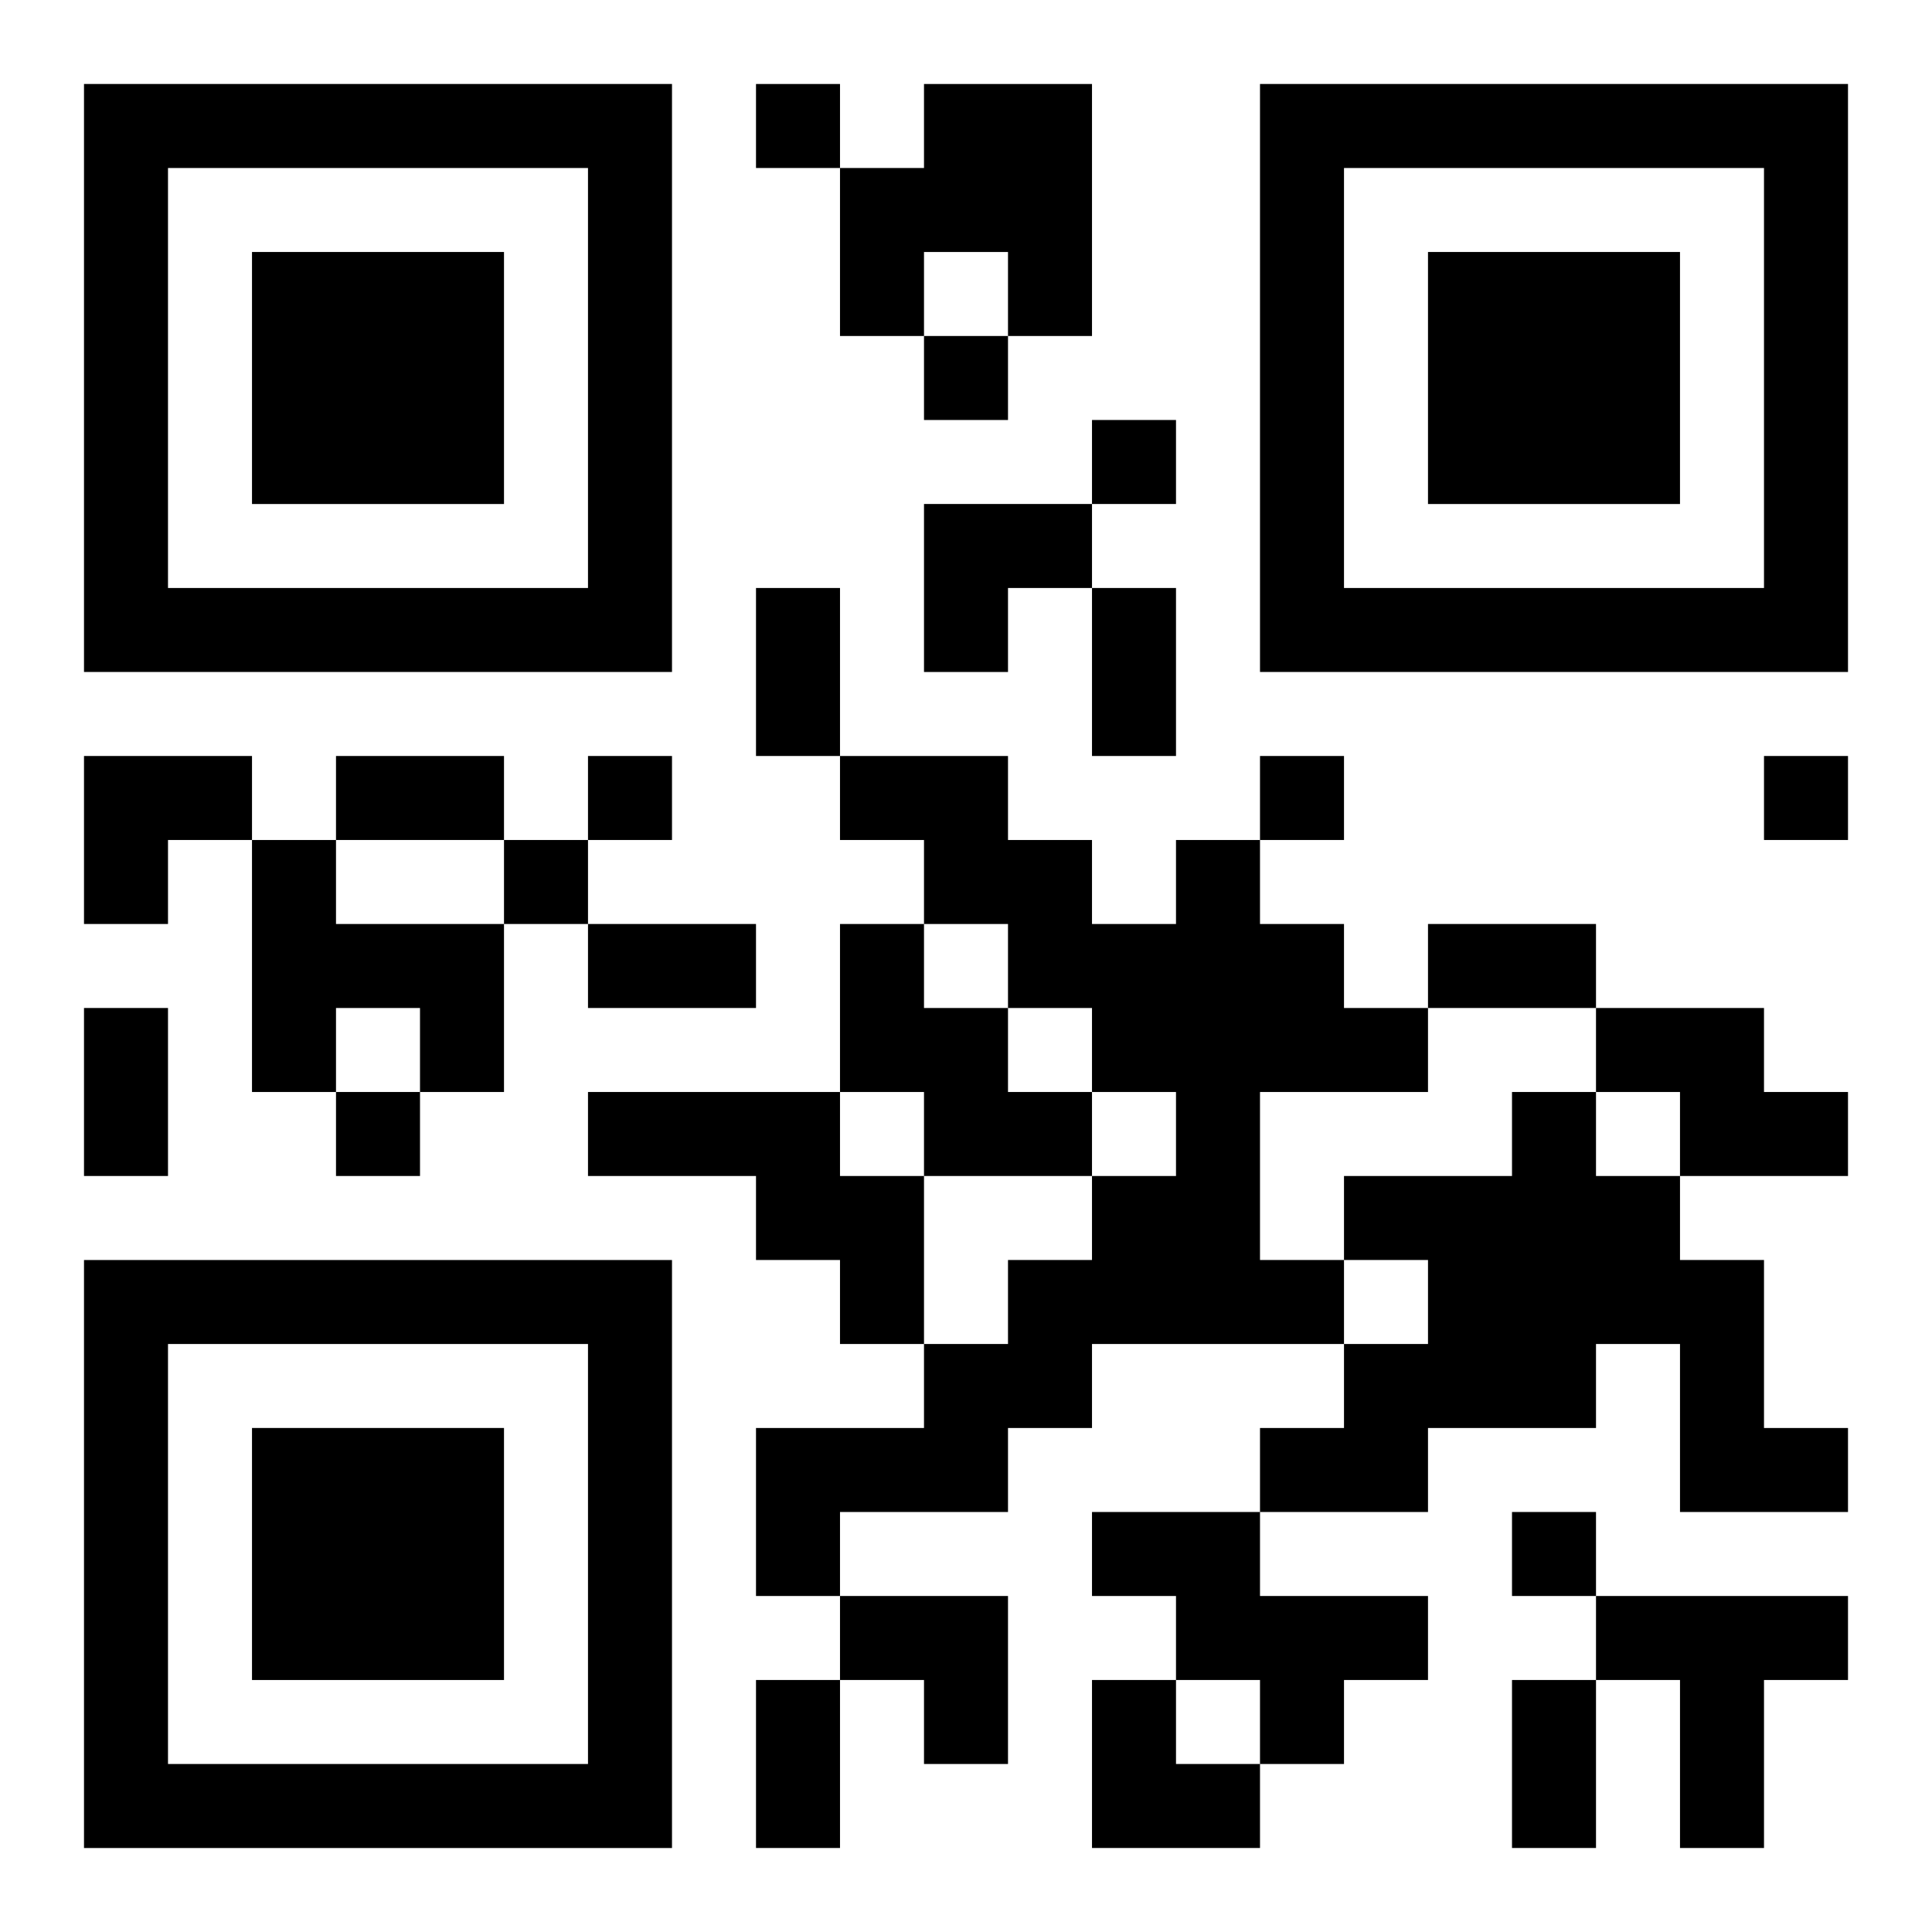
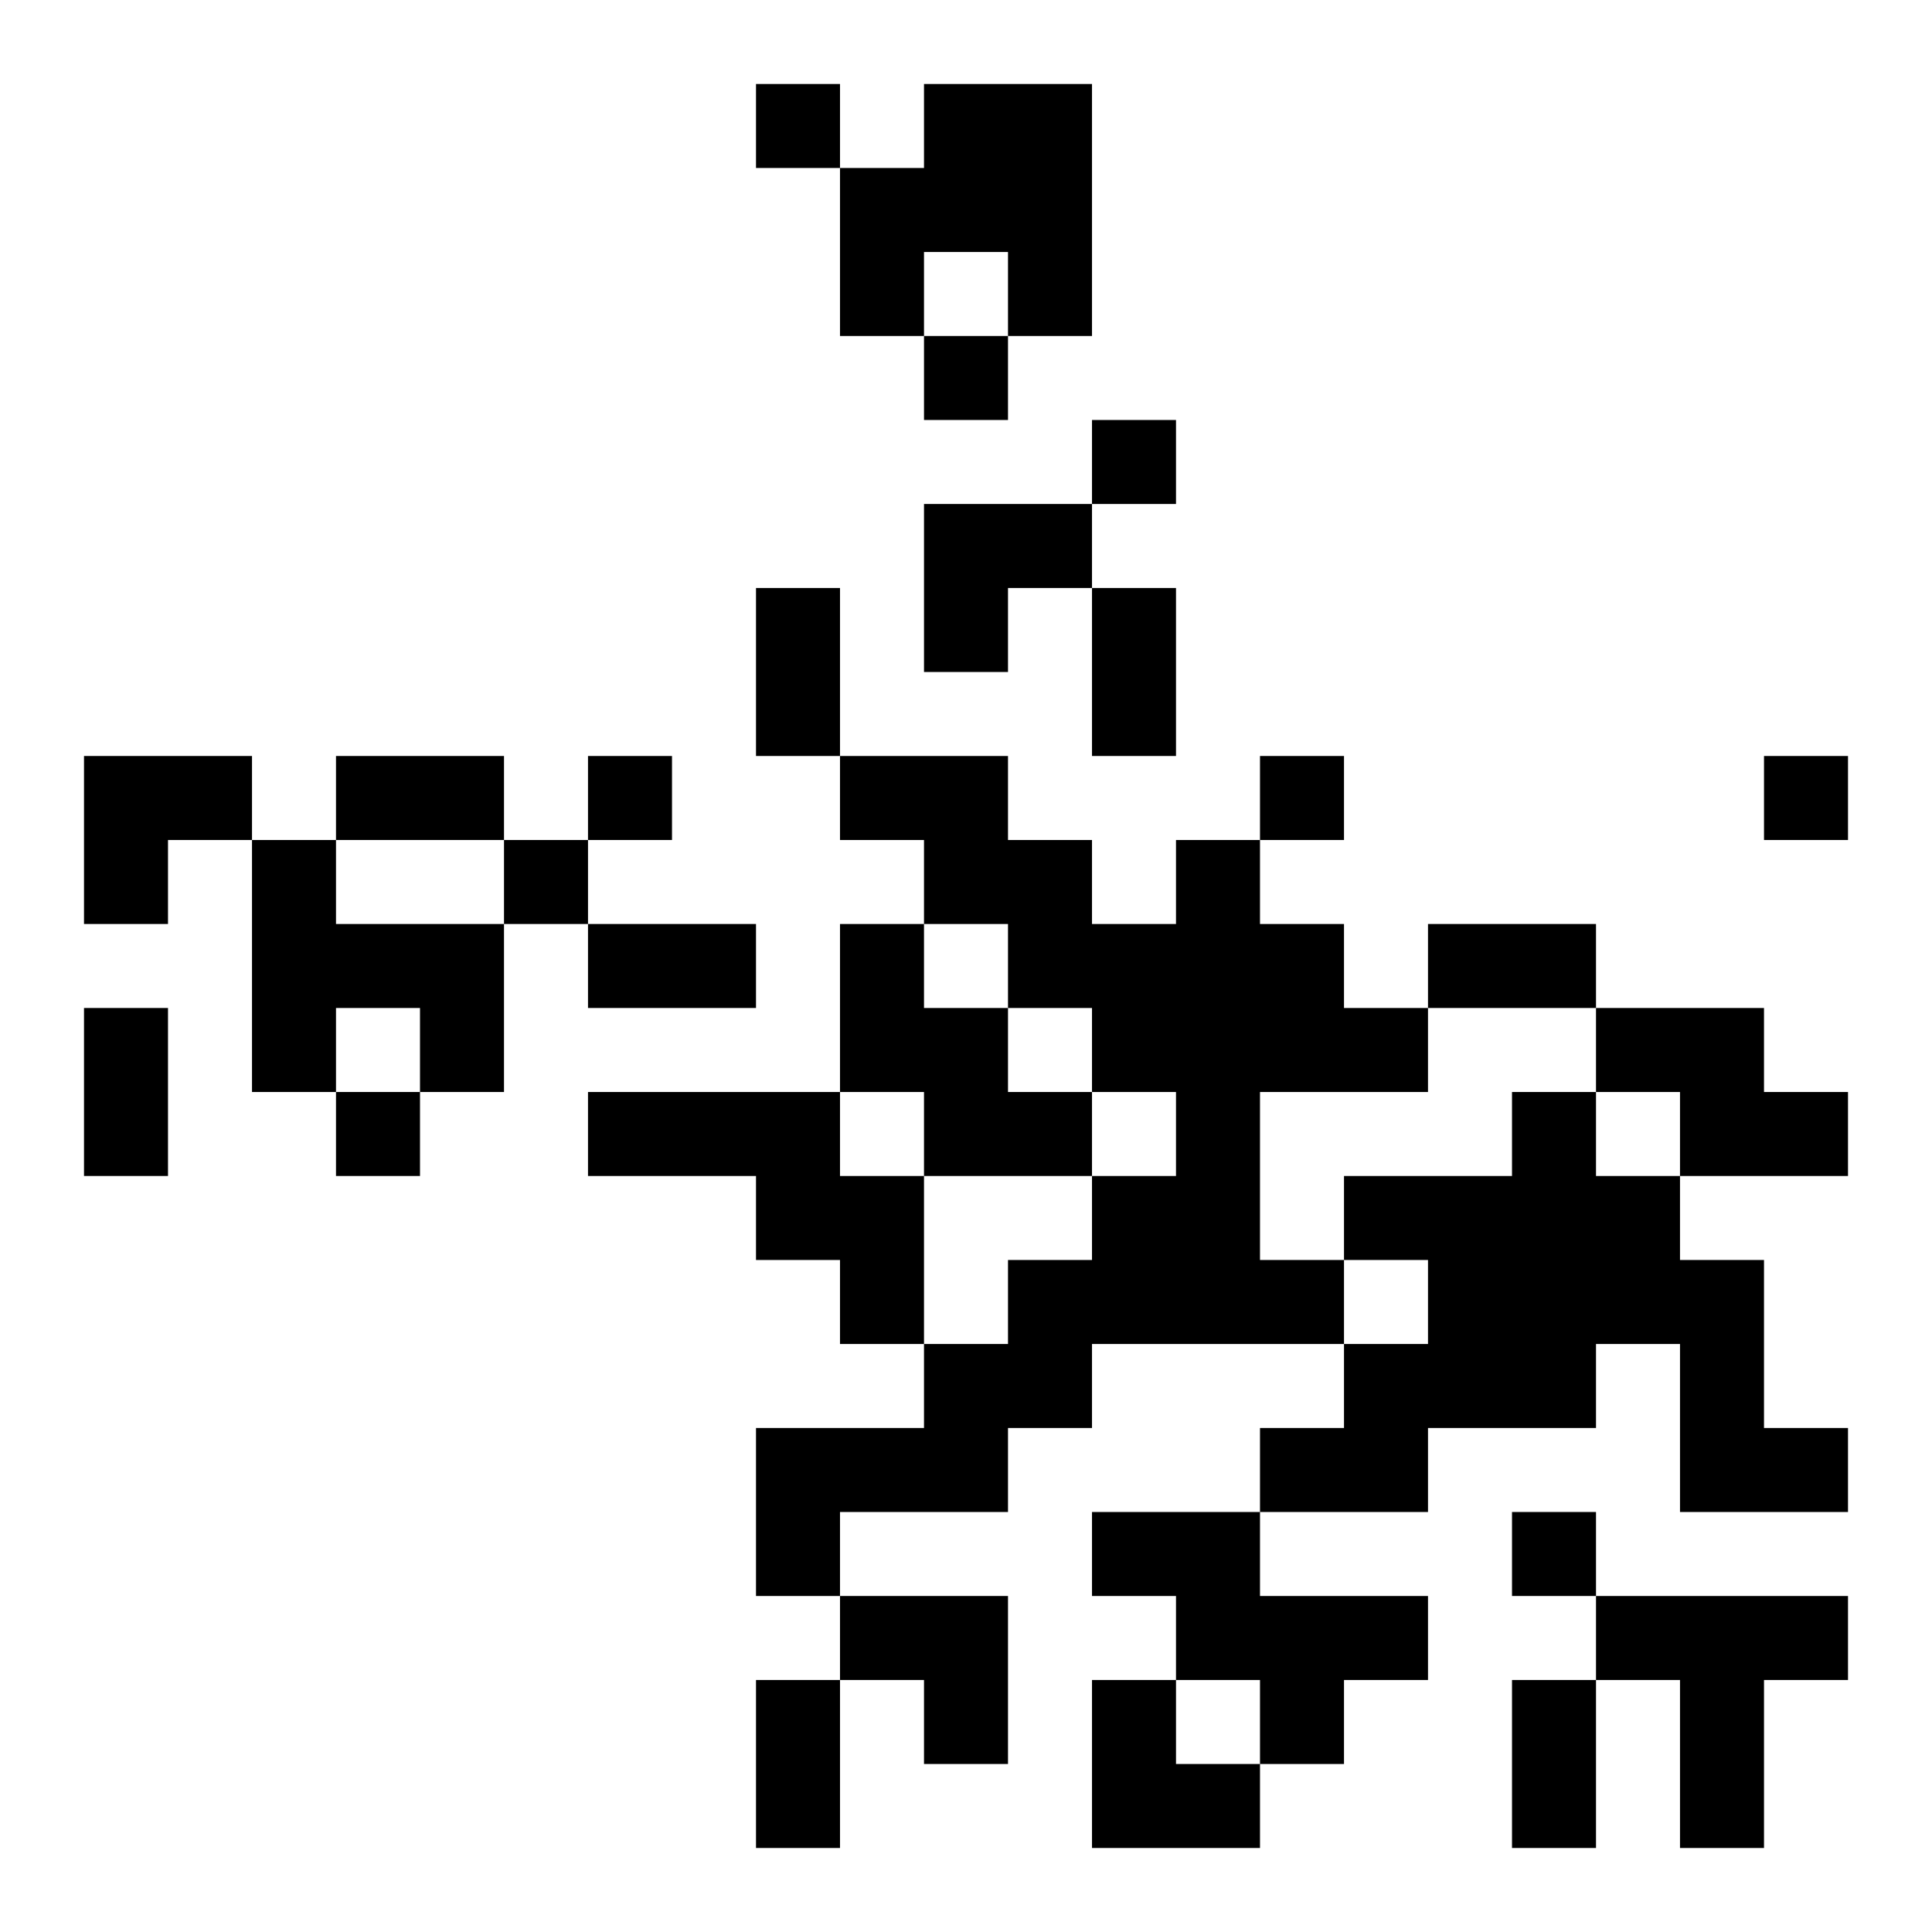
<svg xmlns="http://www.w3.org/2000/svg" xmlns:xlink="http://www.w3.org/1999/xlink" width="250" height="250" baseProfile="full" version="1.1" viewBox="-1 -1 23 23">
  <symbol id="a">
-     <path d="m0 7v7h7v-7h-7zm1 1h5v5h-5v-5zm1 1v3h3v-3h-3z" />
-   </symbol>
+     </symbol>
  <use y="-7" xlink:href="#a" />
  <use y="7" xlink:href="#a" />
  <use x="14" y="-7" xlink:href="#a" />
  <path d="m10 0h2v3h-1v-1h-1v1h-1v-2h1v-1m-8 9h1v1h2v2h-1v-1h-1v1h-1v-3m11 0h1v1h1v1h1v1h-2v2h1v1h-3v1h-1v1h-2v1h-1v-2h2v-1h1v-1h1v-1h1v-1h-1v-1h-1v-1h-1v-1h-1v-1h2v1h1v1h1v-1m-4 1h1v1h1v1h1v1h-2v-1h-1v-2m9 1h2v1h1v1h-2v-1h-1v-1m-12 1h3v1h1v2h-1v-1h-1v-1h-2v-1m11 0h1v1h1v1h1v2h1v1h-2v-2h-1v1h-2v1h-2v-1h1v-1h1v-1h-1v-1h2v-1m-5 5h2v1h2v1h-1v1h-1v-1h-1v-1h-1v-1m6 1h3v1h-1v2h-1v-2h-1v-1m-10-18v1h1v-1h-1m2 3v1h1v-1h-1m2 1v1h1v-1h-1m-6 4v1h1v-1h-1m8 0v1h1v-1h-1m6 0v1h1v-1h-1m-15 1v1h1v-1h-1m-2 3v1h1v-1h-1m14 5v1h1v-1h-1m-9-11h1v2h-1v-2m4 0h1v2h-1v-2m-9 2h2v1h-2v-1m3 2h2v1h-2v-1m10 0h2v1h-2v-1m-16 1h1v2h-1v-2m8 8h1v2h-1v-2m9 0h1v2h-1v-2m-7-14h2v1h-1v1h-1zm-10 3h2v1h-1v1h-1zm9 10h2v2h-1v-1h-1zm3 1h1v1h1v1h-2z" />
</svg>